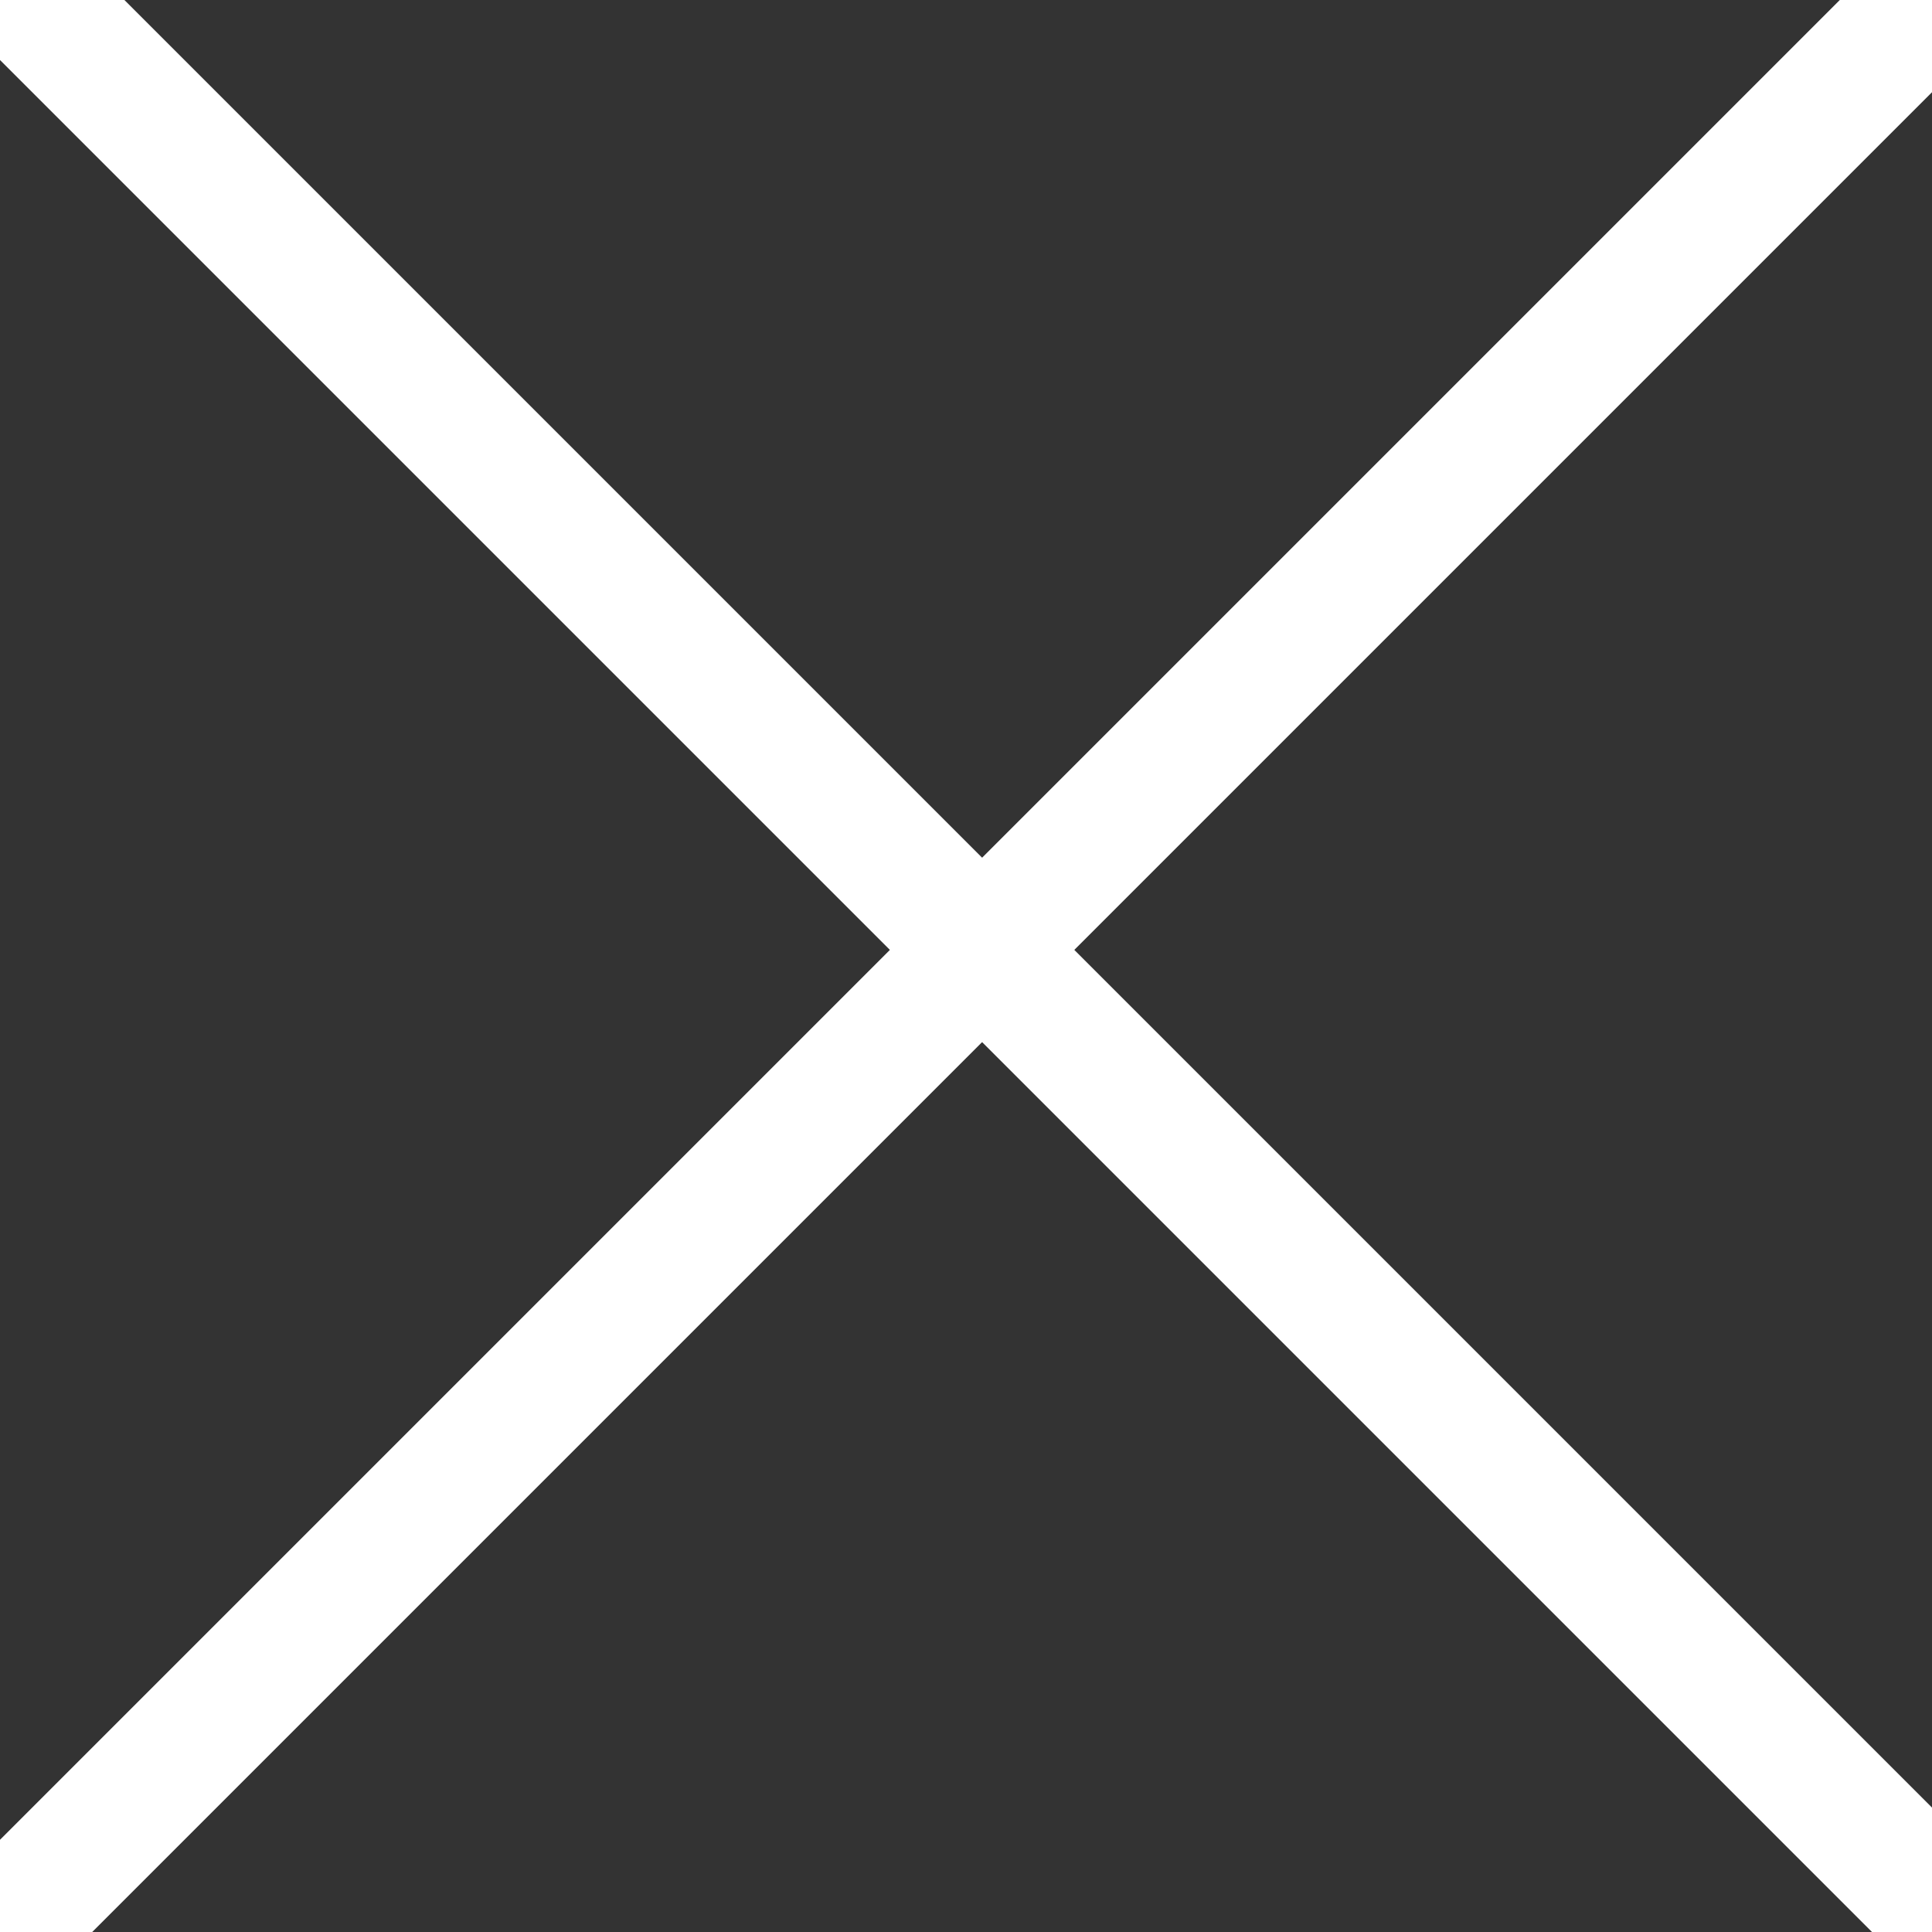
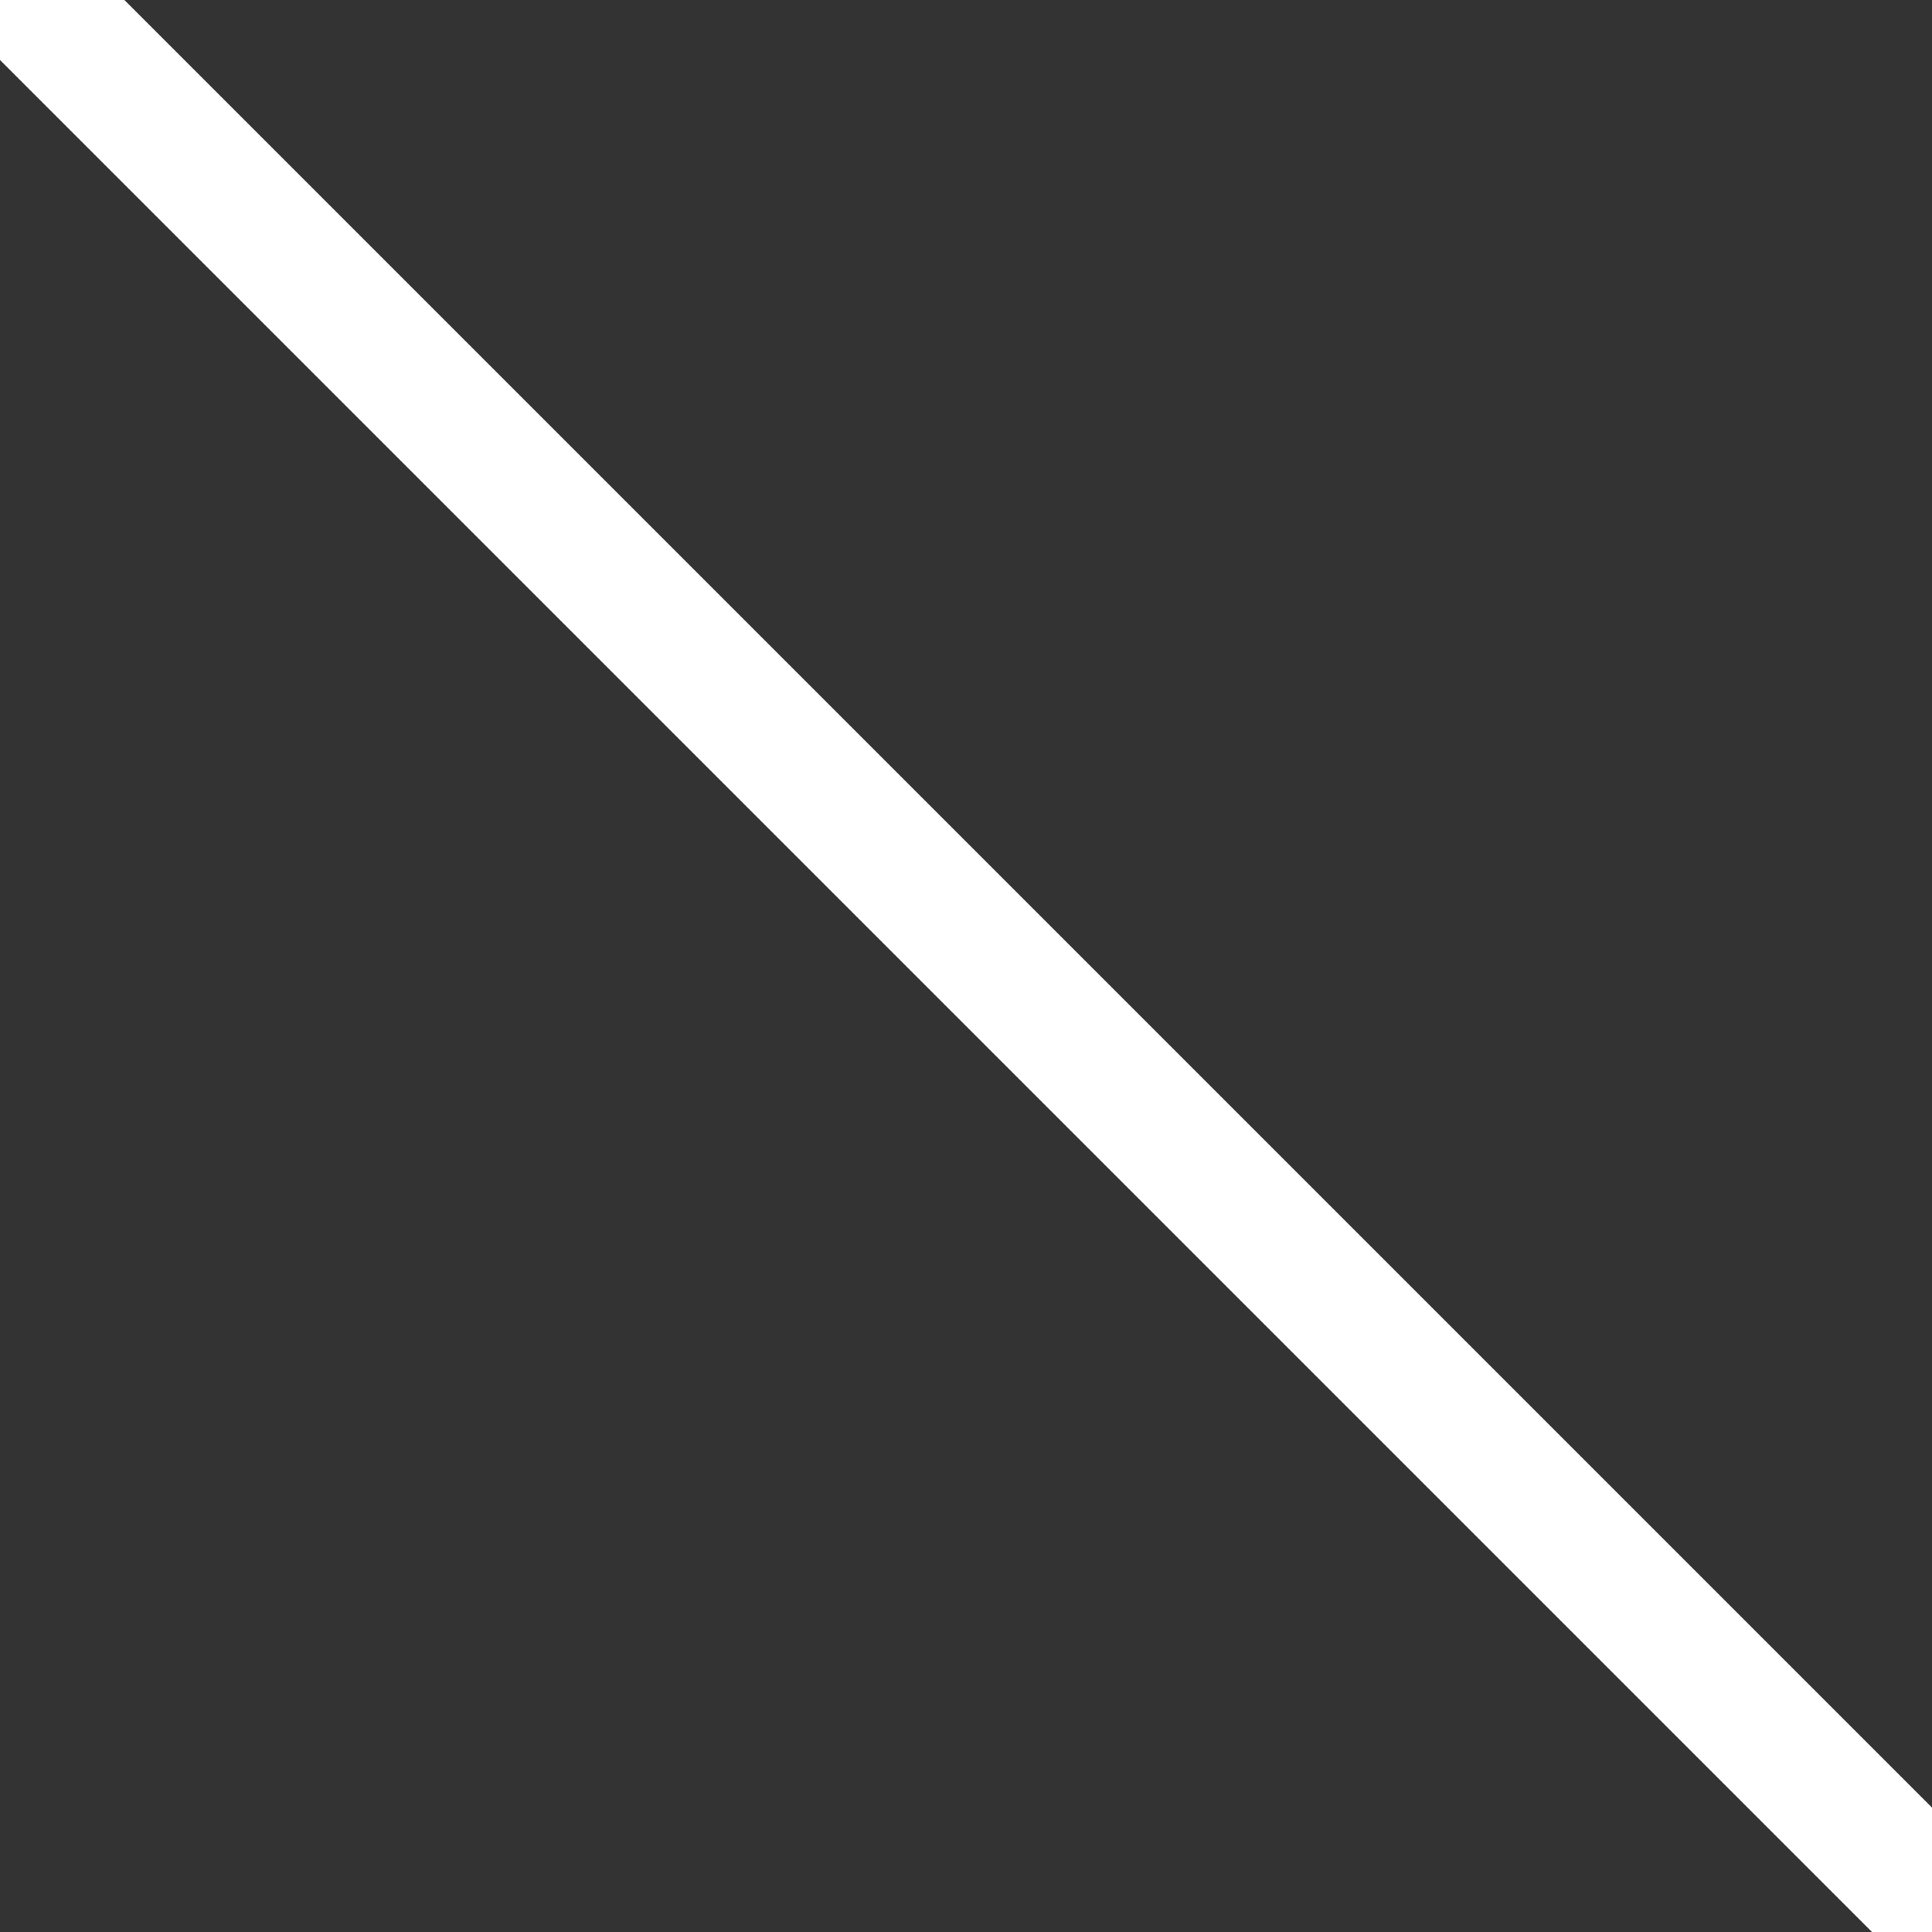
<svg xmlns="http://www.w3.org/2000/svg" version="1.1" id="Ebene_1" x="0px" y="0px" viewBox="-471.9 277.9 6 6" style="enable-background:new -471.9 277.9 6 6;" xml:space="preserve">
  <rect x="-471.9" y="277.9" width="6" height="6" fill="#333333" stroke="none" />
  <style type="text/css">
	.st0{fill:none;stroke:#FFFFFF;stroke-width:0.405;}
</style>
  <line class="st0" x1="-473.9" y1="275.8" x2="-463.8" y2="285.9" />
-   <line class="st0" x1="-473.9" y1="285.9" x2="-463.8" y2="275.8" />
</svg>